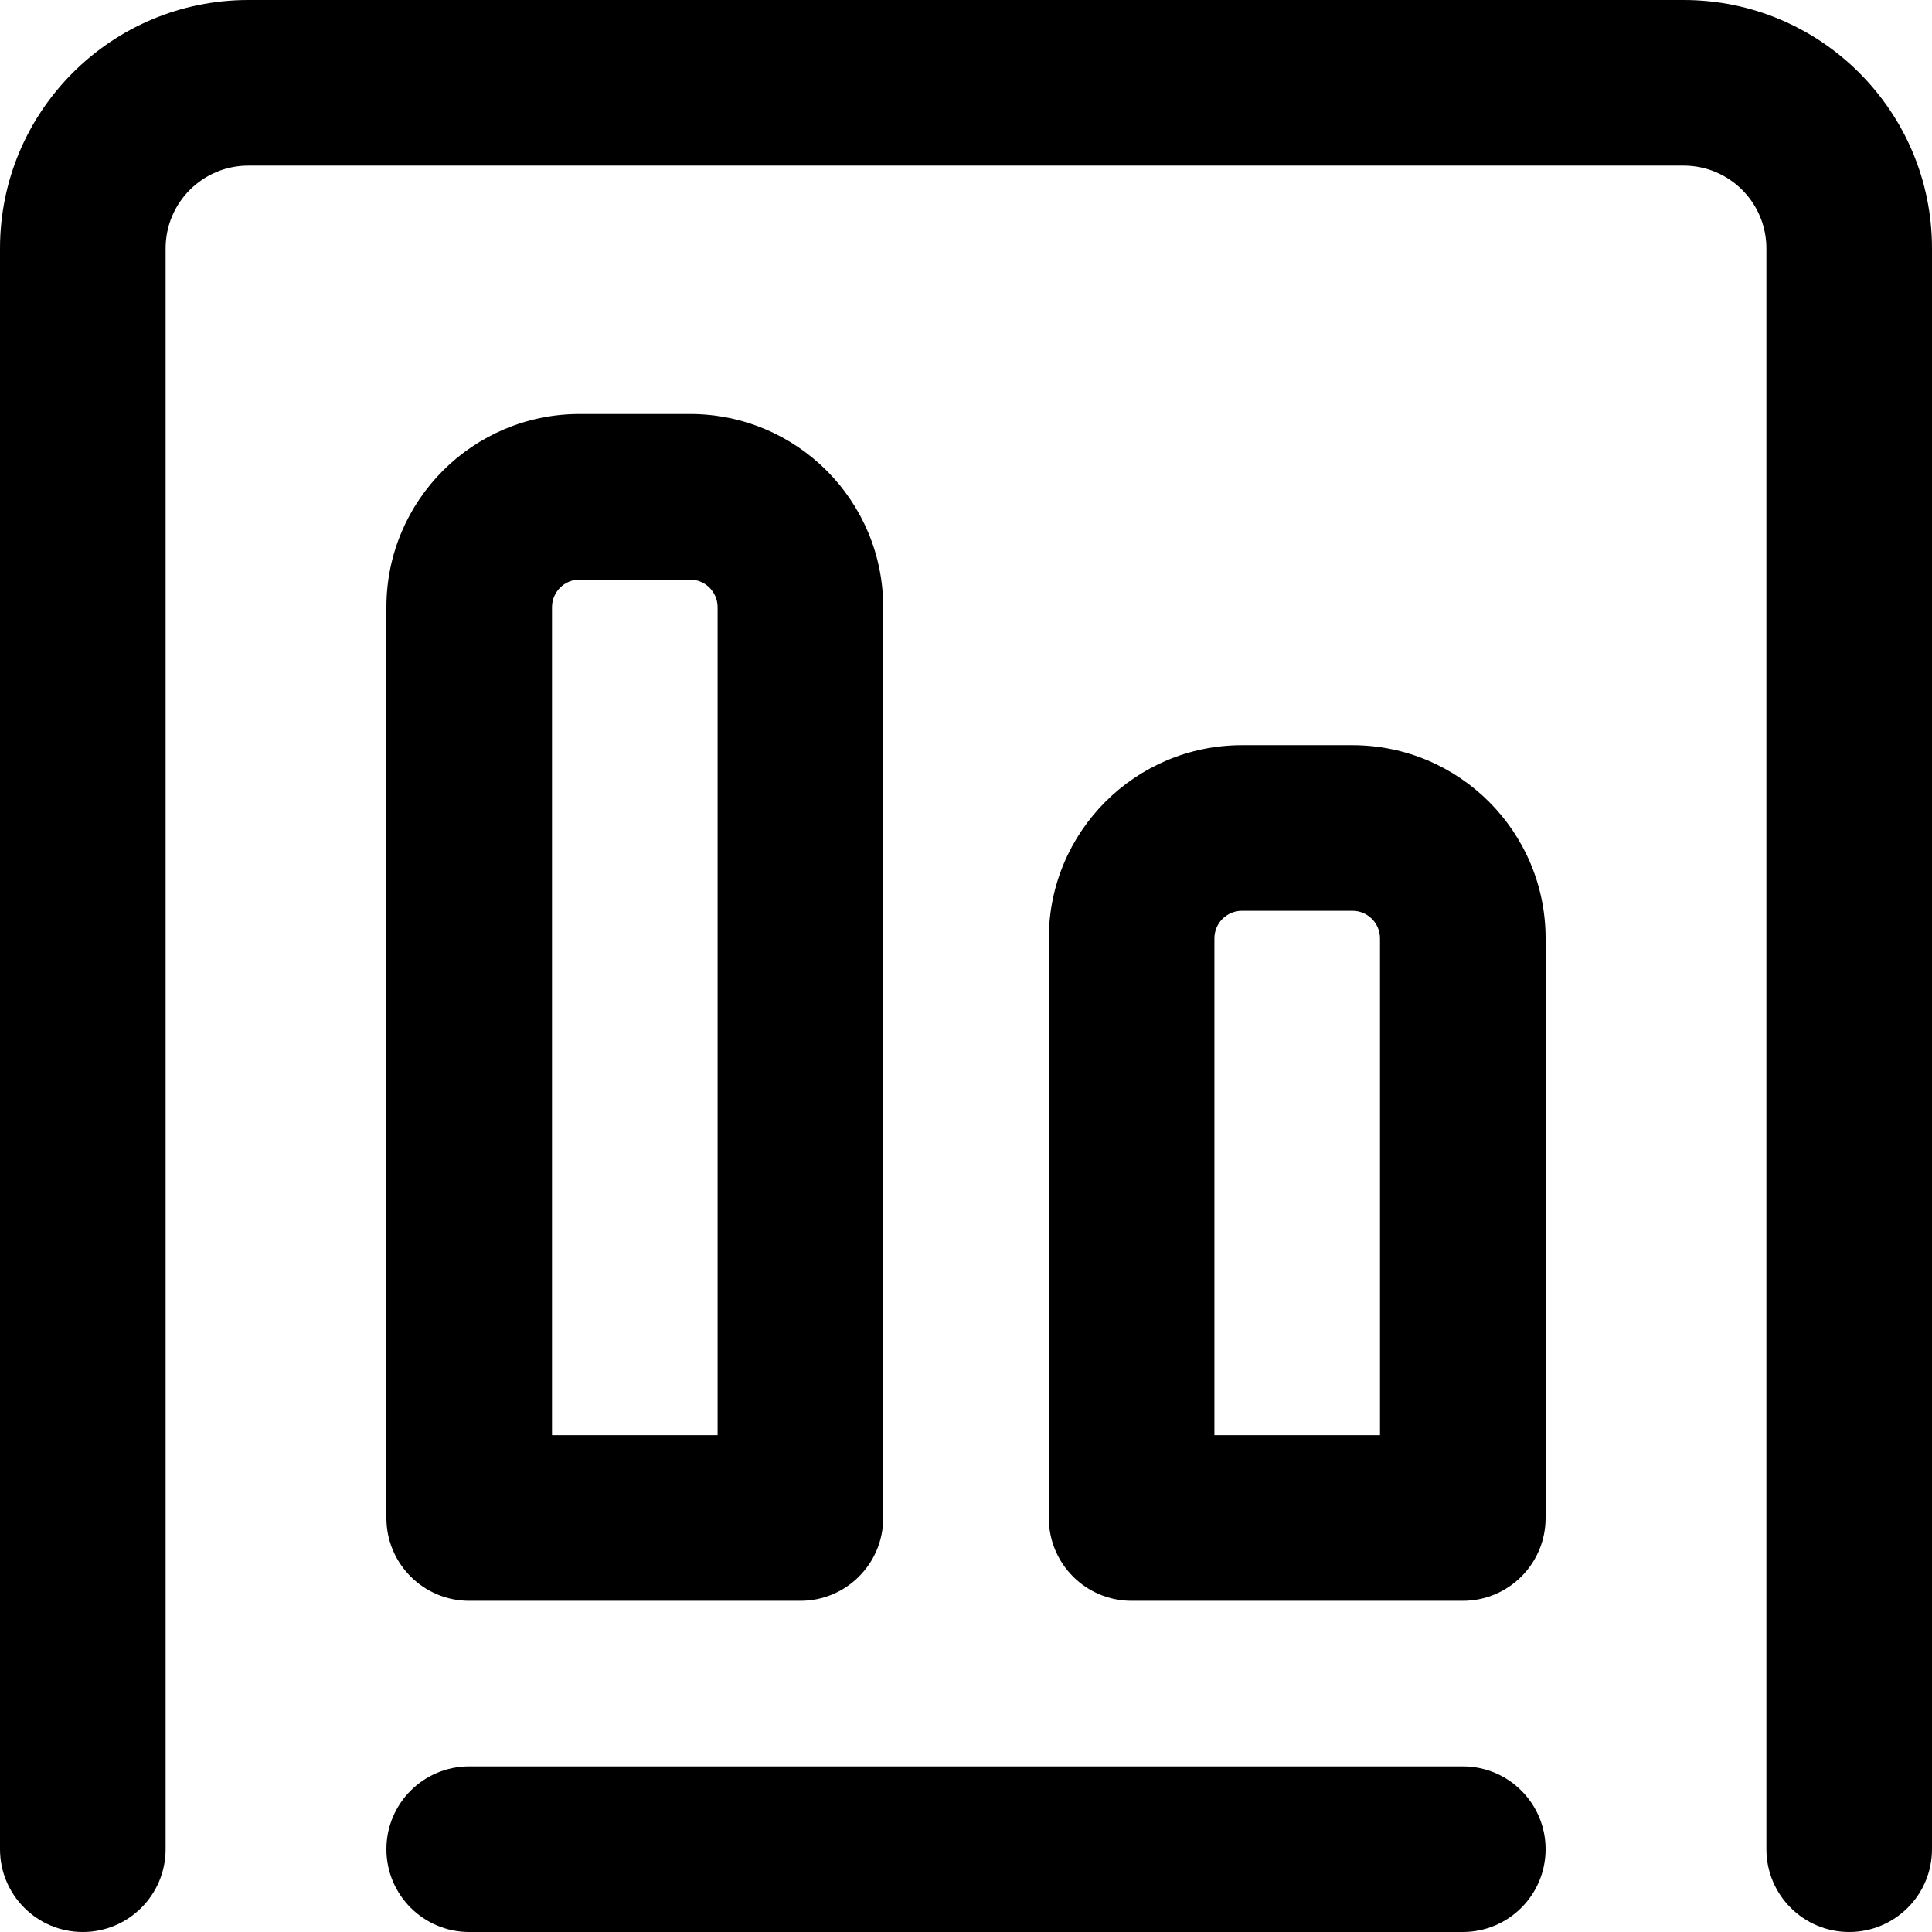
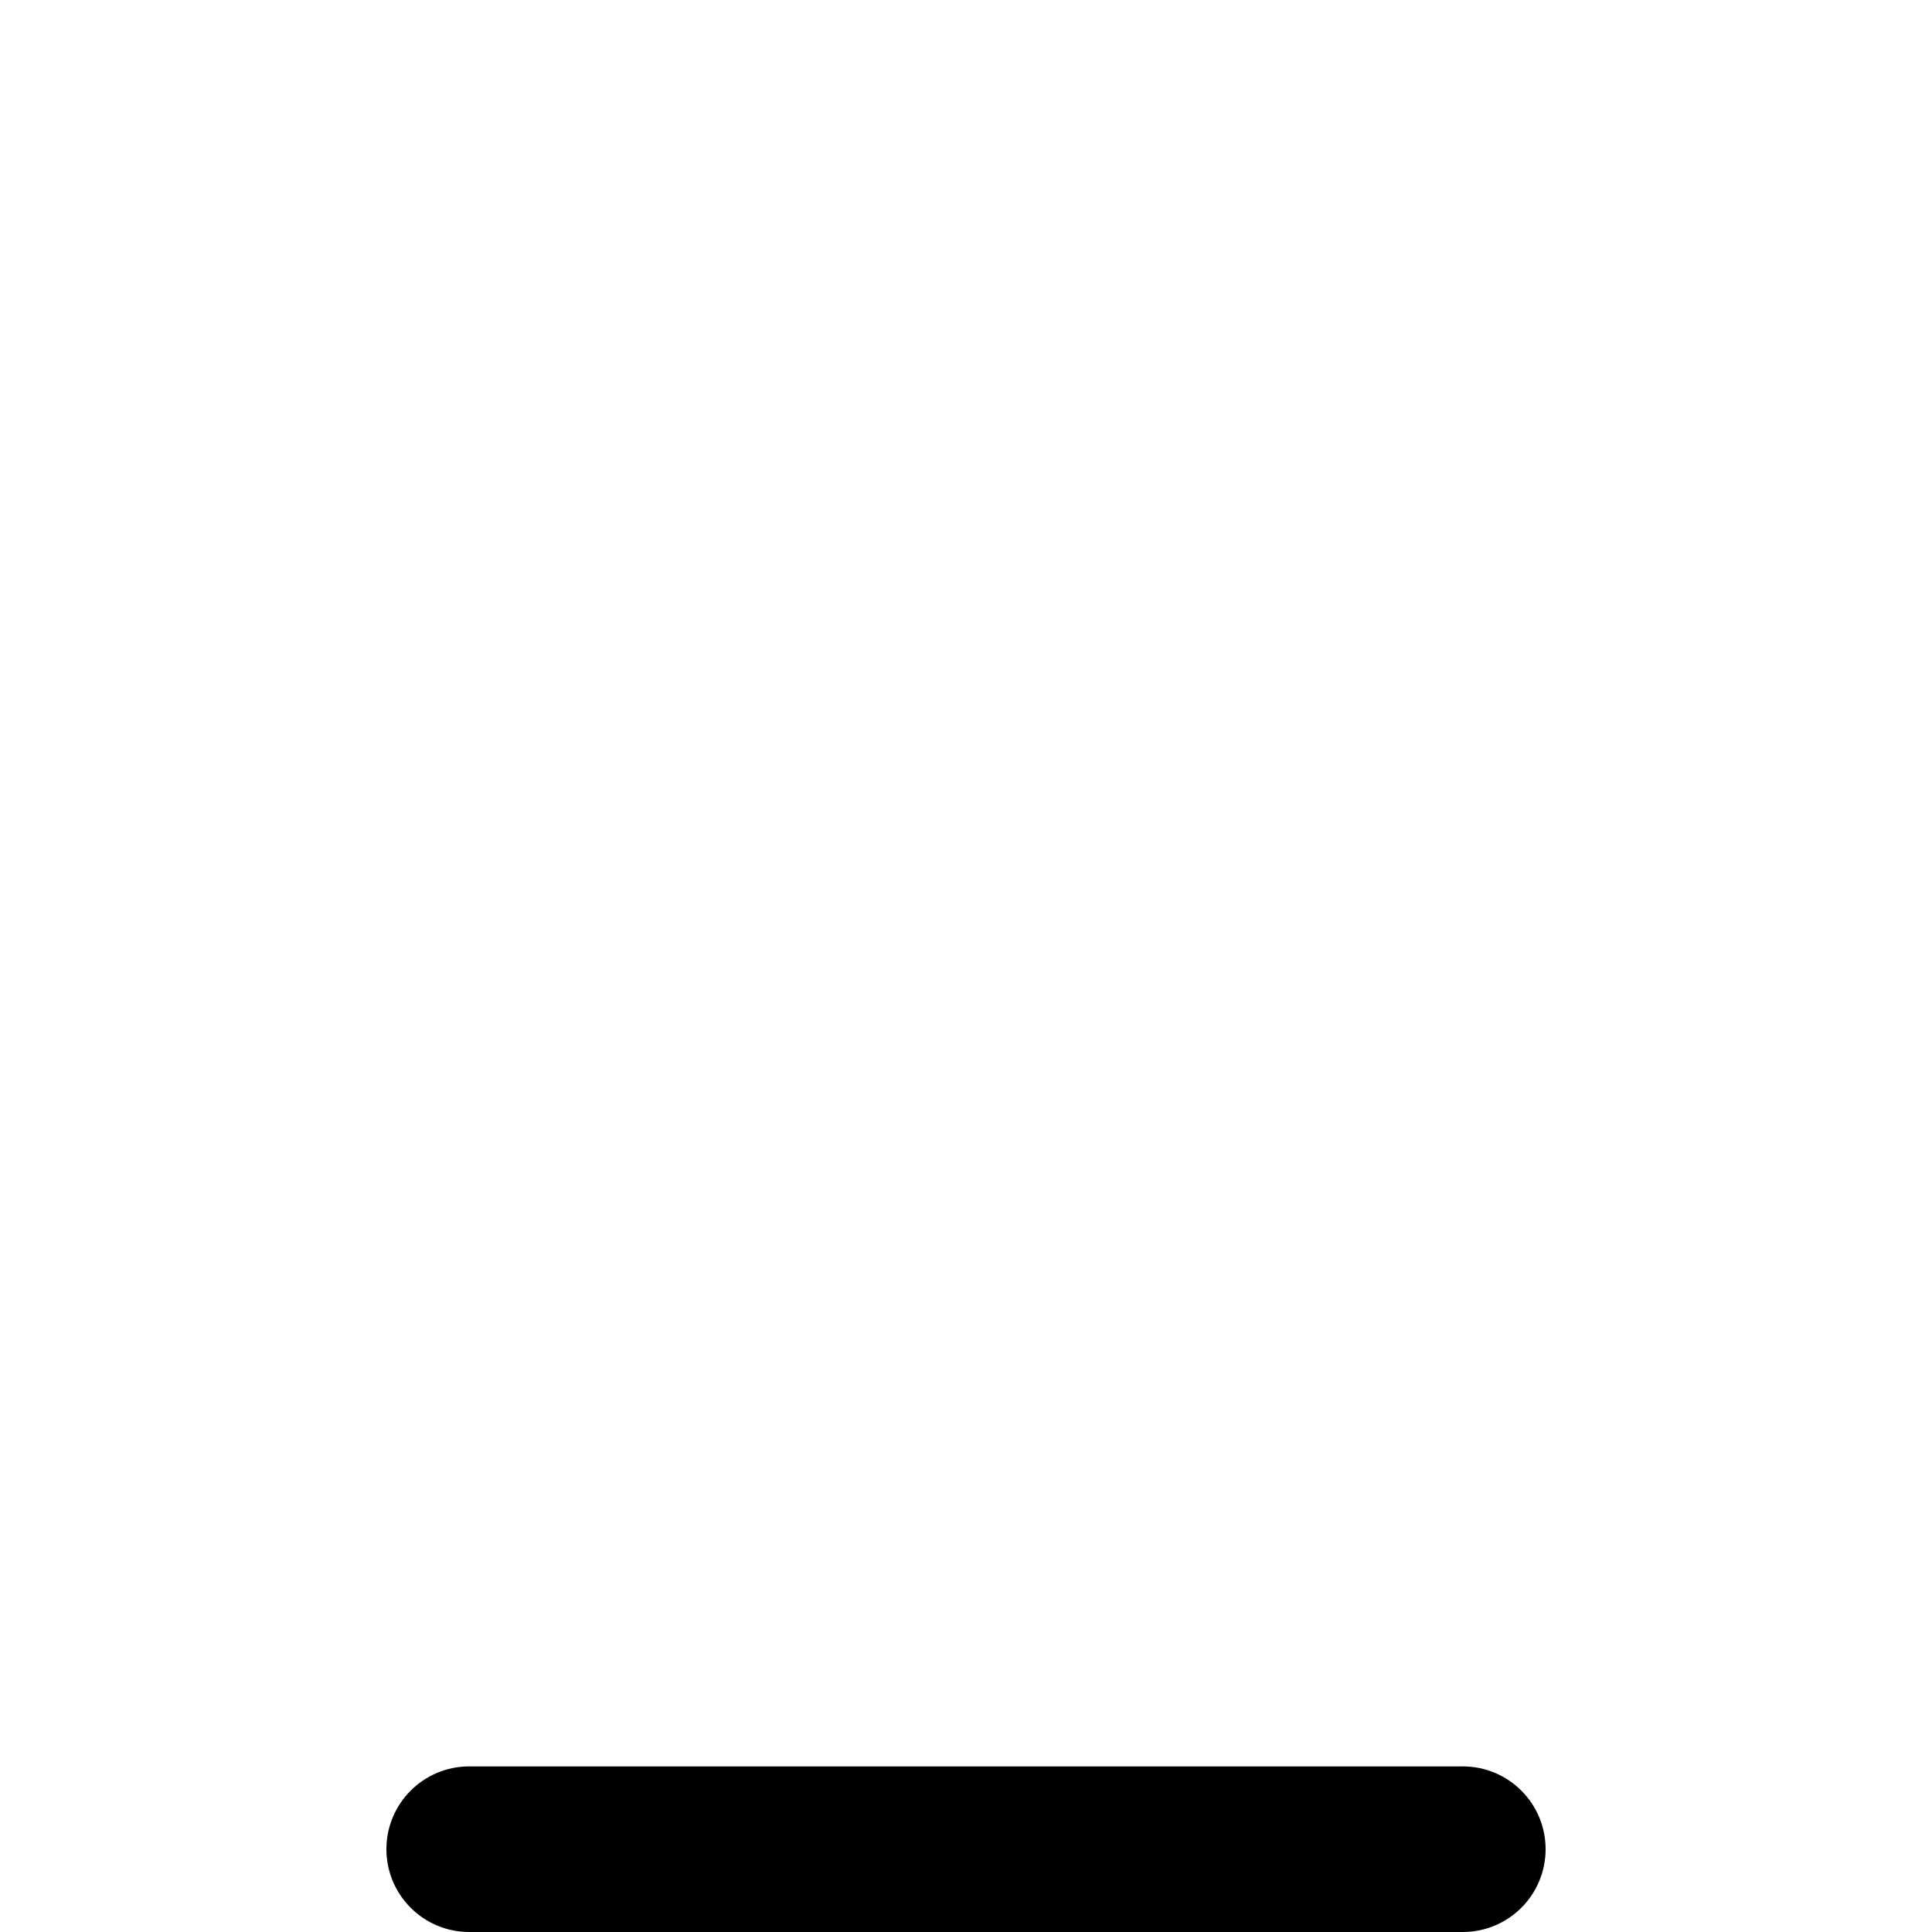
<svg xmlns="http://www.w3.org/2000/svg" width="28" height="28" viewBox="0 0 28 28" fill="none">
-   <path d="M0 3.6C0 1.612 1.612 0 3.6 0H24.4C26.388 0 28 1.612 28 3.6V26.8C28 27.463 27.463 28 26.8 28C26.137 28 25.6 27.463 25.6 26.8V3.6C25.6 2.937 25.063 2.4 24.4 2.4H3.6C2.937 2.4 2.4 2.937 2.4 3.6V26.8C2.4 27.463 1.863 28 1.2 28C0.537 28 0 27.463 0 26.8V3.6Z" fill="black" />
-   <path fill-rule="evenodd" clip-rule="evenodd" d="M5.6 8.8C5.6 7.254 6.854 6 8.4 6H10C11.547 6 12.8 7.254 12.8 8.8V22C12.8 22.663 12.263 23.2 11.6 23.2H6.8C6.138 23.2 5.6 22.663 5.6 22V8.8ZM8.4 8.4C8.179 8.4 8 8.579 8 8.8V20.8H10.4V8.8C10.4 8.579 10.221 8.4 10 8.4H8.4Z" fill="black" />
-   <path fill-rule="evenodd" clip-rule="evenodd" d="M18 10.8C16.454 10.8 15.2 12.053 15.2 13.6V22C15.2 22.663 15.737 23.2 16.4 23.2H21.2C21.863 23.2 22.4 22.663 22.4 22V13.6C22.4 12.053 21.146 10.8 19.6 10.8H18ZM17.6 13.6C17.6 13.379 17.779 13.2 18 13.2H19.6C19.821 13.2 20 13.379 20 13.6V20.8H17.6V13.6Z" fill="black" />
  <path d="M6.8 28C6.138 28 5.6 27.463 5.6 26.8C5.6 26.137 6.138 25.6 6.8 25.6H21.2C21.863 25.6 22.4 26.137 22.4 26.8C22.4 27.463 21.863 28 21.2 28H6.8Z" fill="black" />
</svg>